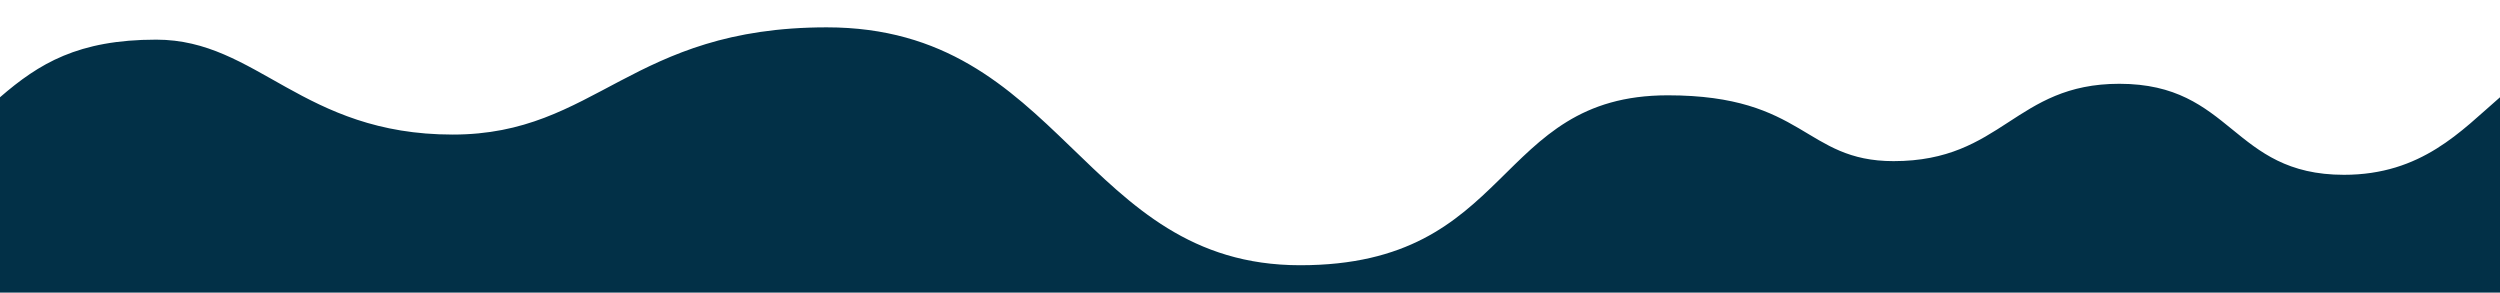
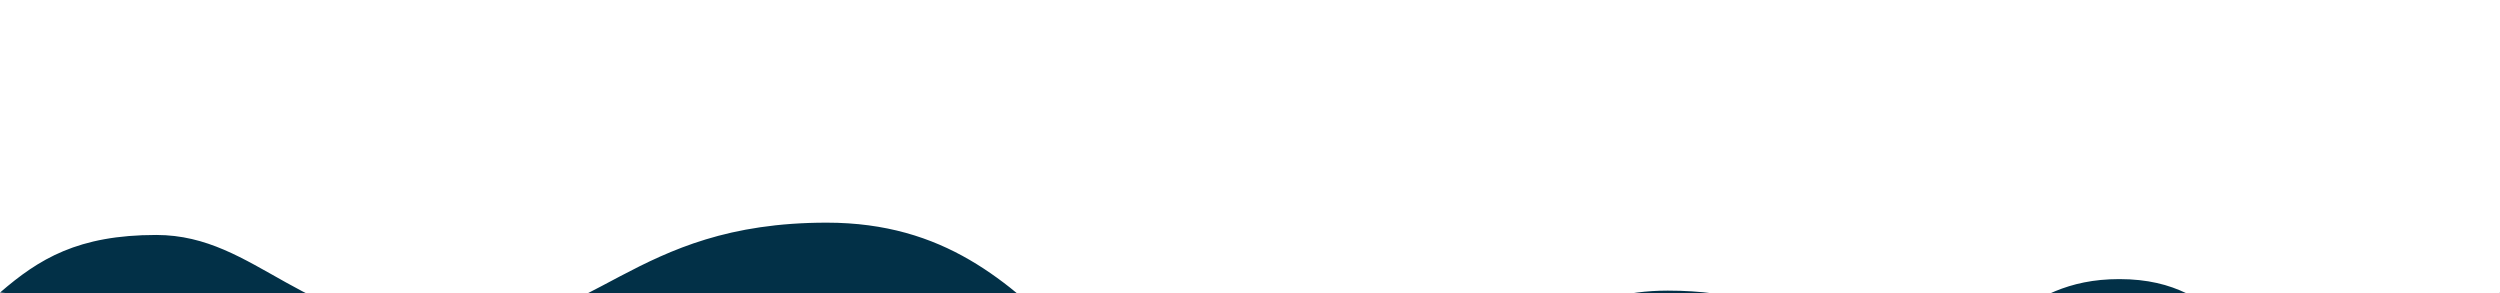
<svg xmlns="http://www.w3.org/2000/svg" viewBox="0 0 1280 150" width="1280" height="150">
  <title>stiahnuť-svg</title>
  <style>		.s0 { fill: #023047 } 	</style>
  <g id="Layer">
-     <path id="Layer" class="s0" d="m0 149.8v-100c20-17.3 40-29.5 80-29.5 51.8 0 74.7 48.6 151.8 48.6 73.7 0 91-54.9 191.5-54.9 120.7 0 130.7 121.8 242.4 121.8 109.5 0 98.8-87 188.2-87 70.4 0 69.8 33.7 115.6 33.7 55.8 0 62-39.6 115.6-39.6 58.1 0 57.5 46.6 115 46.6 39.8 0 60-22.5 79.9-39.7v100z" />
+     <path id="Layer" class="s0" d="m0 149.8c20-17.3 40-29.5 80-29.5 51.8 0 74.7 48.6 151.8 48.6 73.7 0 91-54.9 191.5-54.9 120.7 0 130.7 121.8 242.4 121.8 109.5 0 98.8-87 188.2-87 70.4 0 69.8 33.7 115.6 33.7 55.8 0 62-39.6 115.6-39.6 58.1 0 57.5 46.6 115 46.6 39.8 0 60-22.5 79.9-39.7v100z" />
  </g>
</svg>